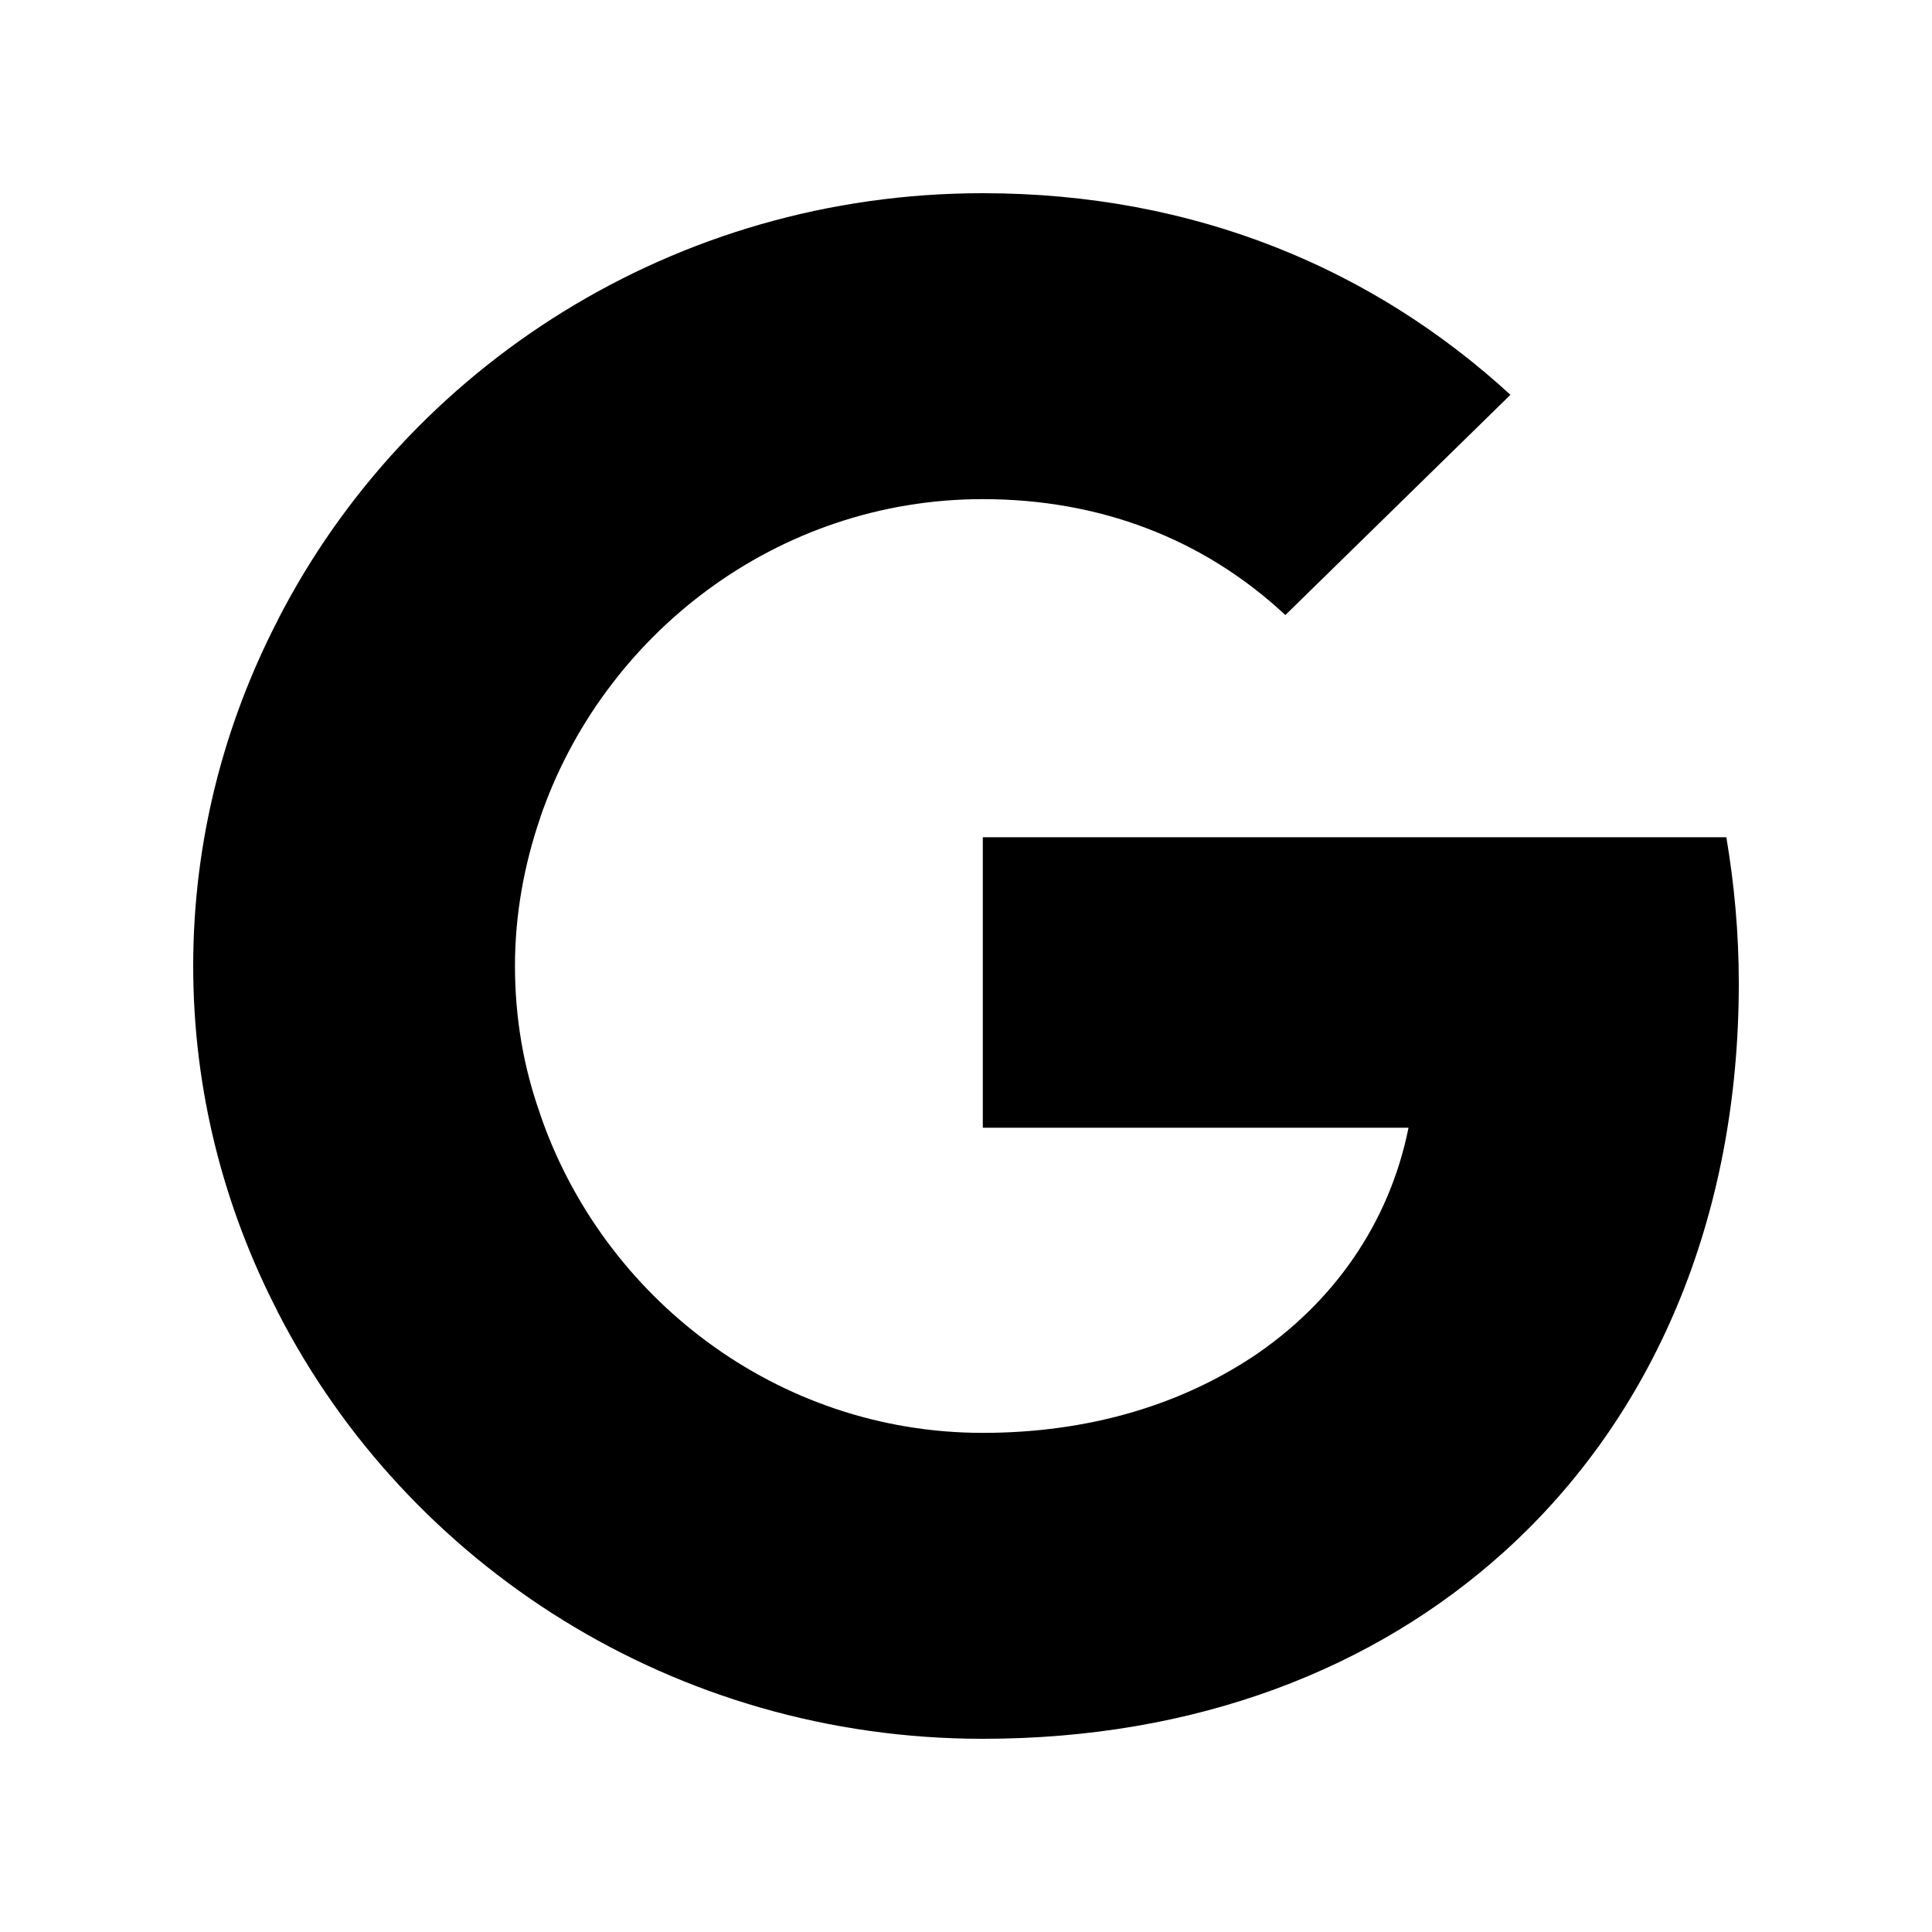
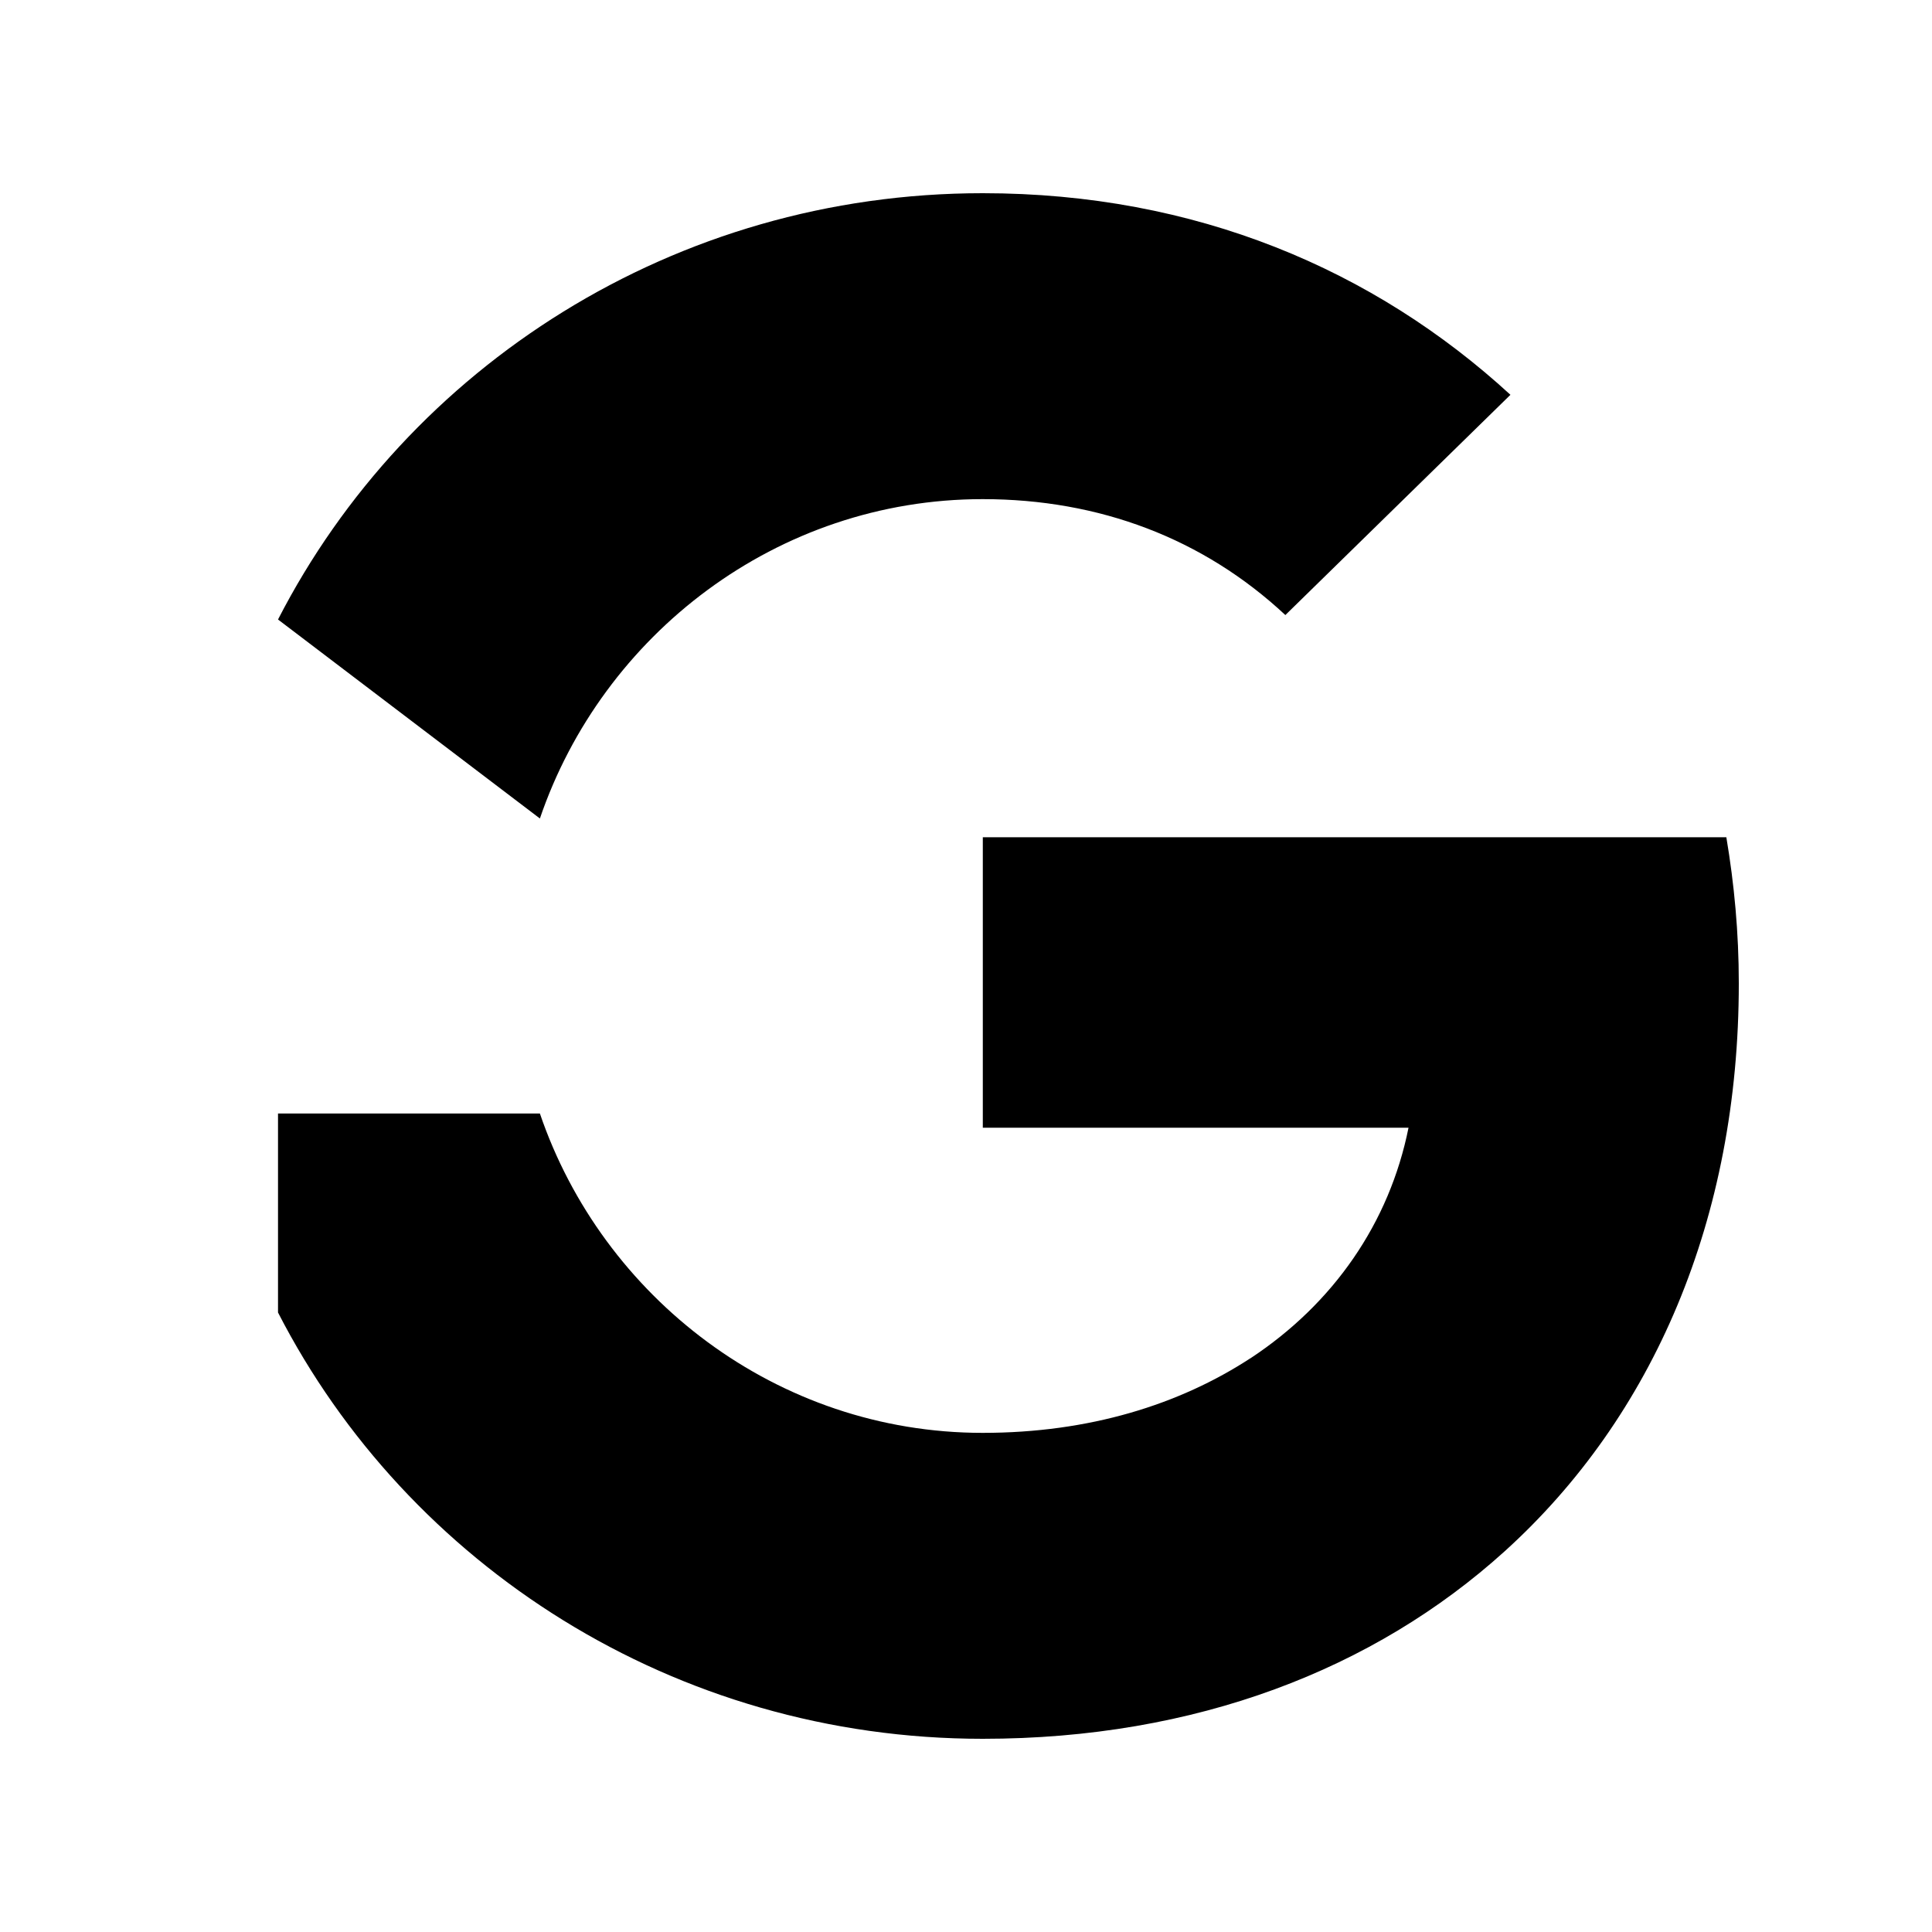
<svg xmlns="http://www.w3.org/2000/svg" width="20" height="20" viewBox="0 0 20 20" fill="none">
  <path d="M18 10.18C18 9.654 17.953 9.154 17.871 8.667H10.174V11.674H14.581C14.383 12.66 13.804 13.494 12.946 14.06V16.06H15.575C17.115 14.667 18 12.614 18 10.18Z" fill="black" />
  <path d="M10.173 18C12.38 18 14.226 17.28 15.575 16.06L12.945 14.06C12.21 14.54 11.277 14.833 10.173 14.833C8.041 14.833 6.236 13.427 5.589 11.527H2.878V13.587C4.22 16.2 6.979 18 10.173 18Z" fill="black" />
-   <path d="M5.59 11.527C5.419 11.047 5.331 10.533 5.331 10C5.331 9.467 5.426 8.953 5.59 8.473V6.413H2.879C2.32 7.493 2 8.707 2 10C2 11.293 2.32 12.507 2.879 13.587L5.59 11.527Z" fill="black" />
-   <path d="M10.173 5.167C11.379 5.167 12.455 5.573 13.306 6.367L15.636 4.087C14.226 2.793 12.38 2 10.173 2C6.979 2 4.22 3.8 2.878 6.413L5.589 8.473C6.236 6.573 8.041 5.167 10.173 5.167Z" fill="black" />
+   <path d="M10.173 5.167C11.379 5.167 12.455 5.573 13.306 6.367L15.636 4.087C14.226 2.793 12.38 2 10.173 2C6.979 2 4.22 3.8 2.878 6.413L5.589 8.473C6.236 6.573 8.041 5.167 10.173 5.167" fill="black" />
</svg>